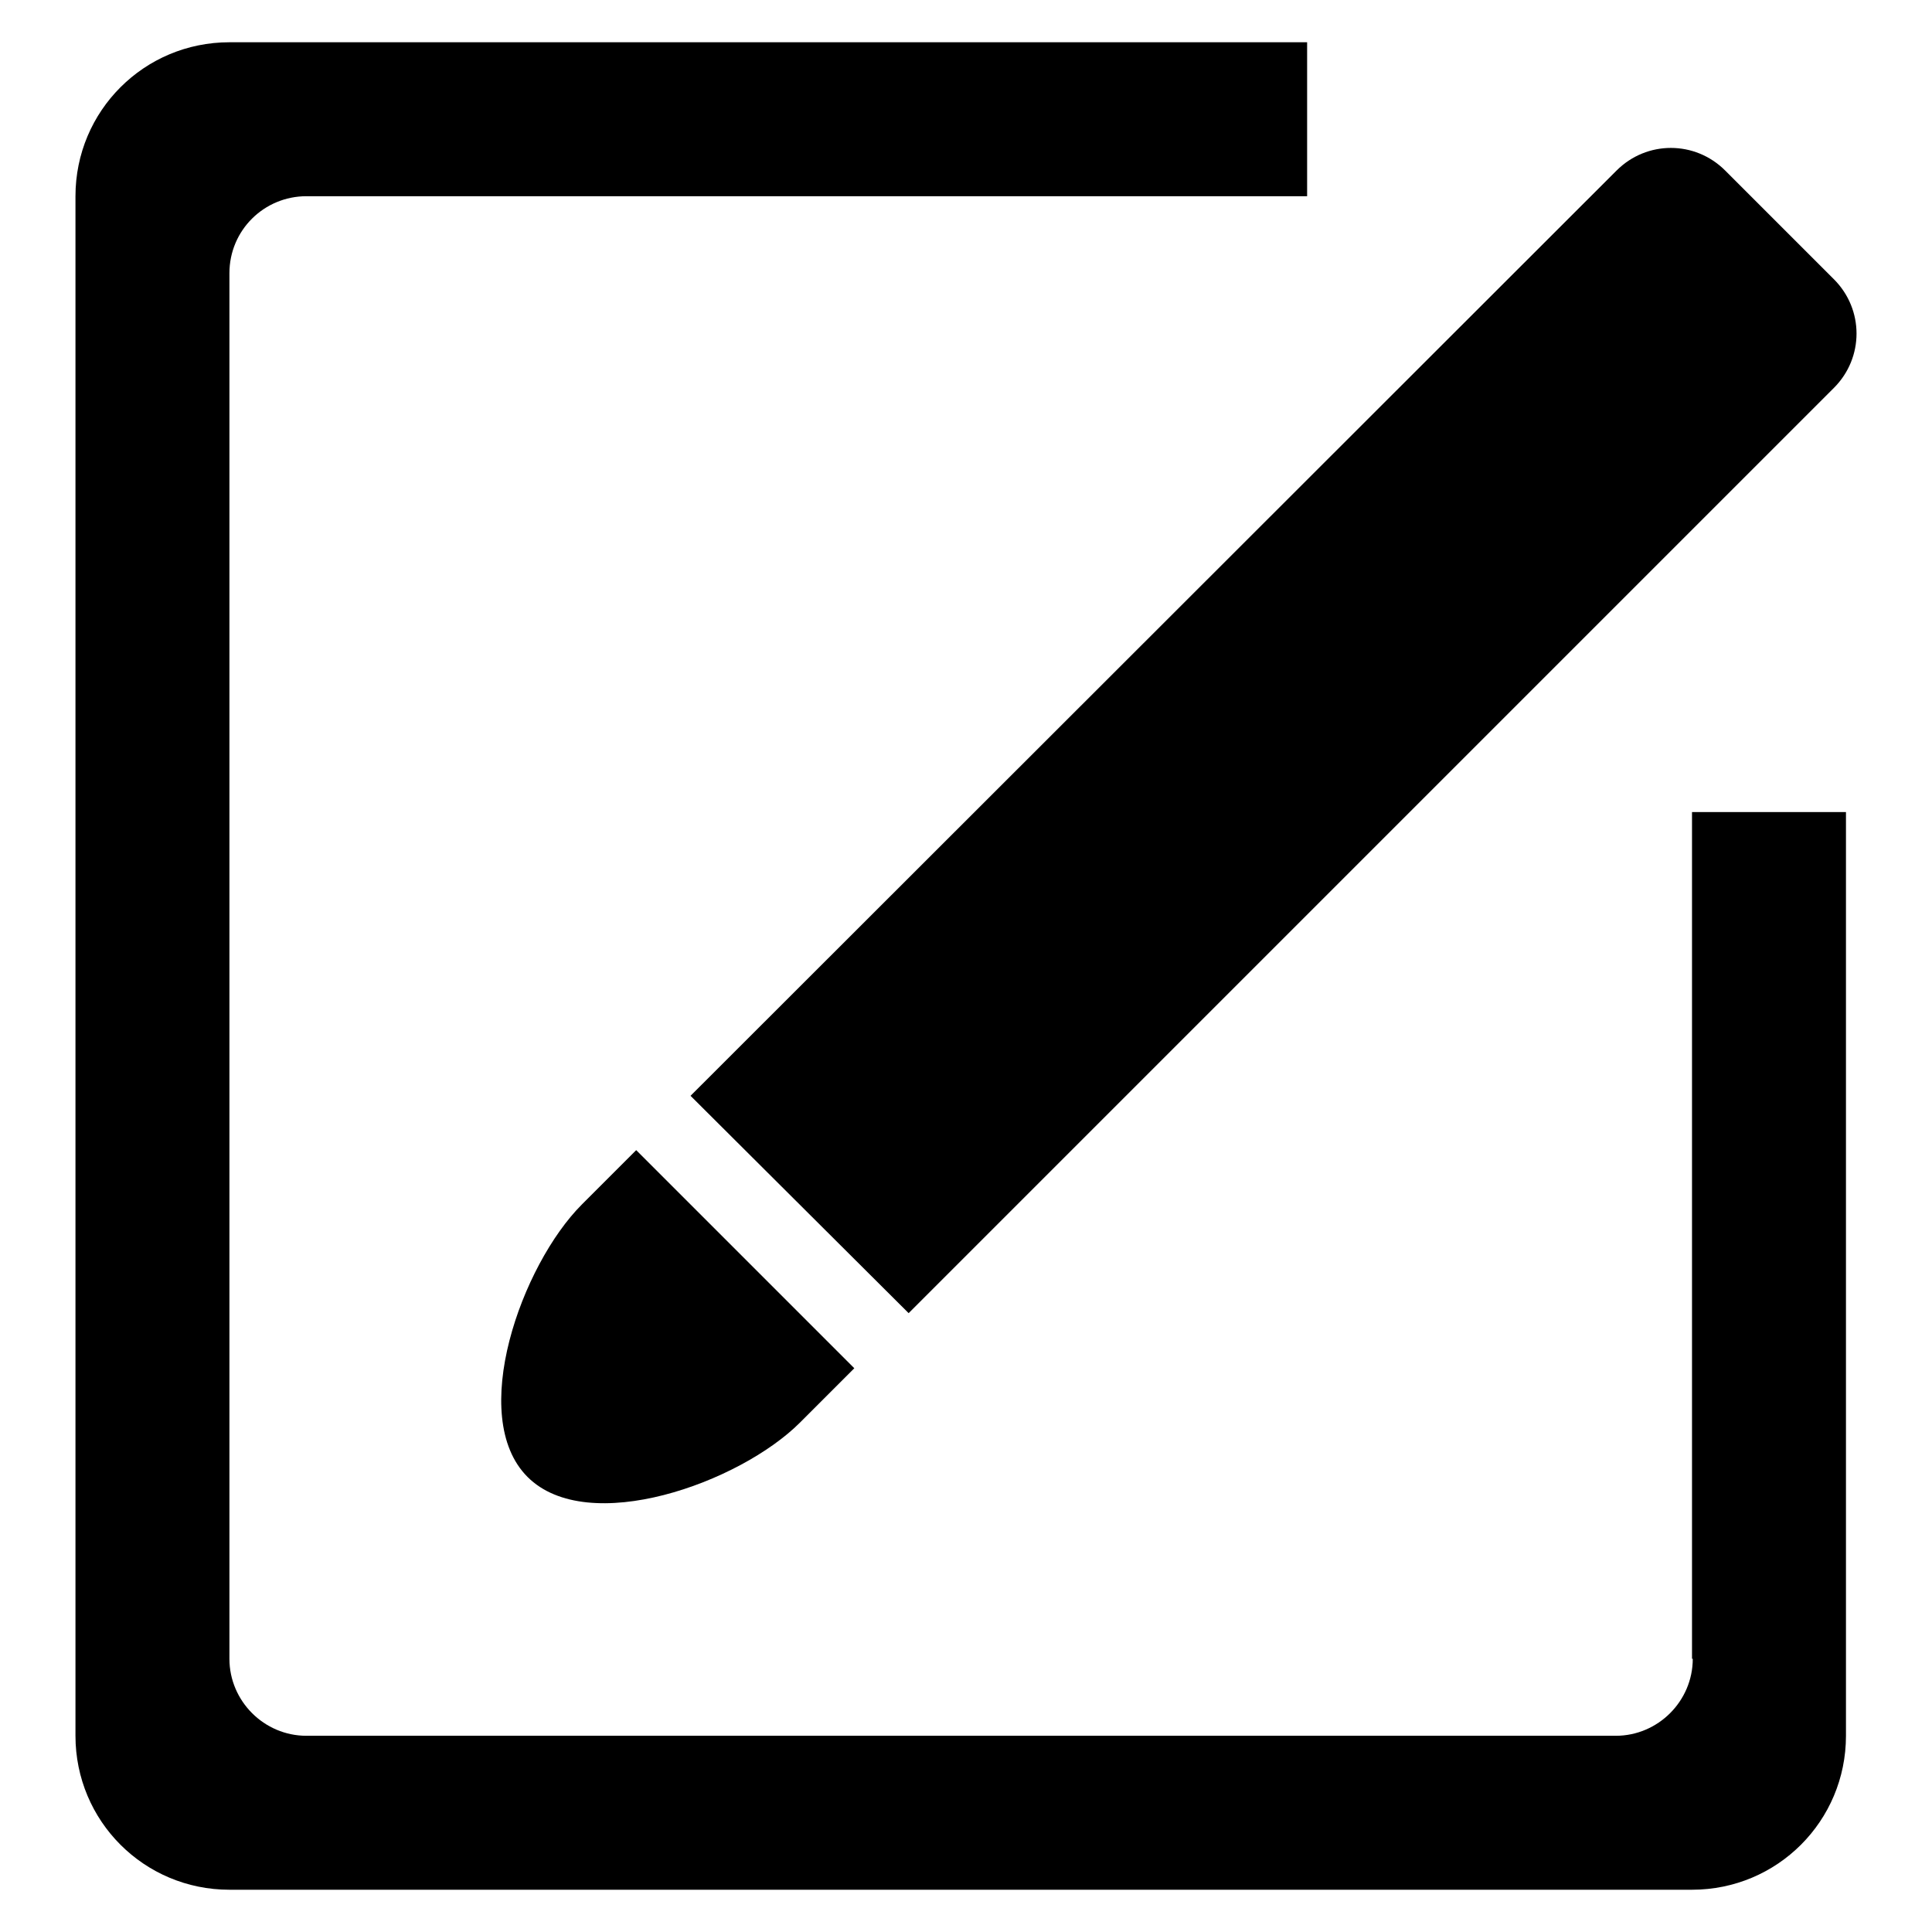
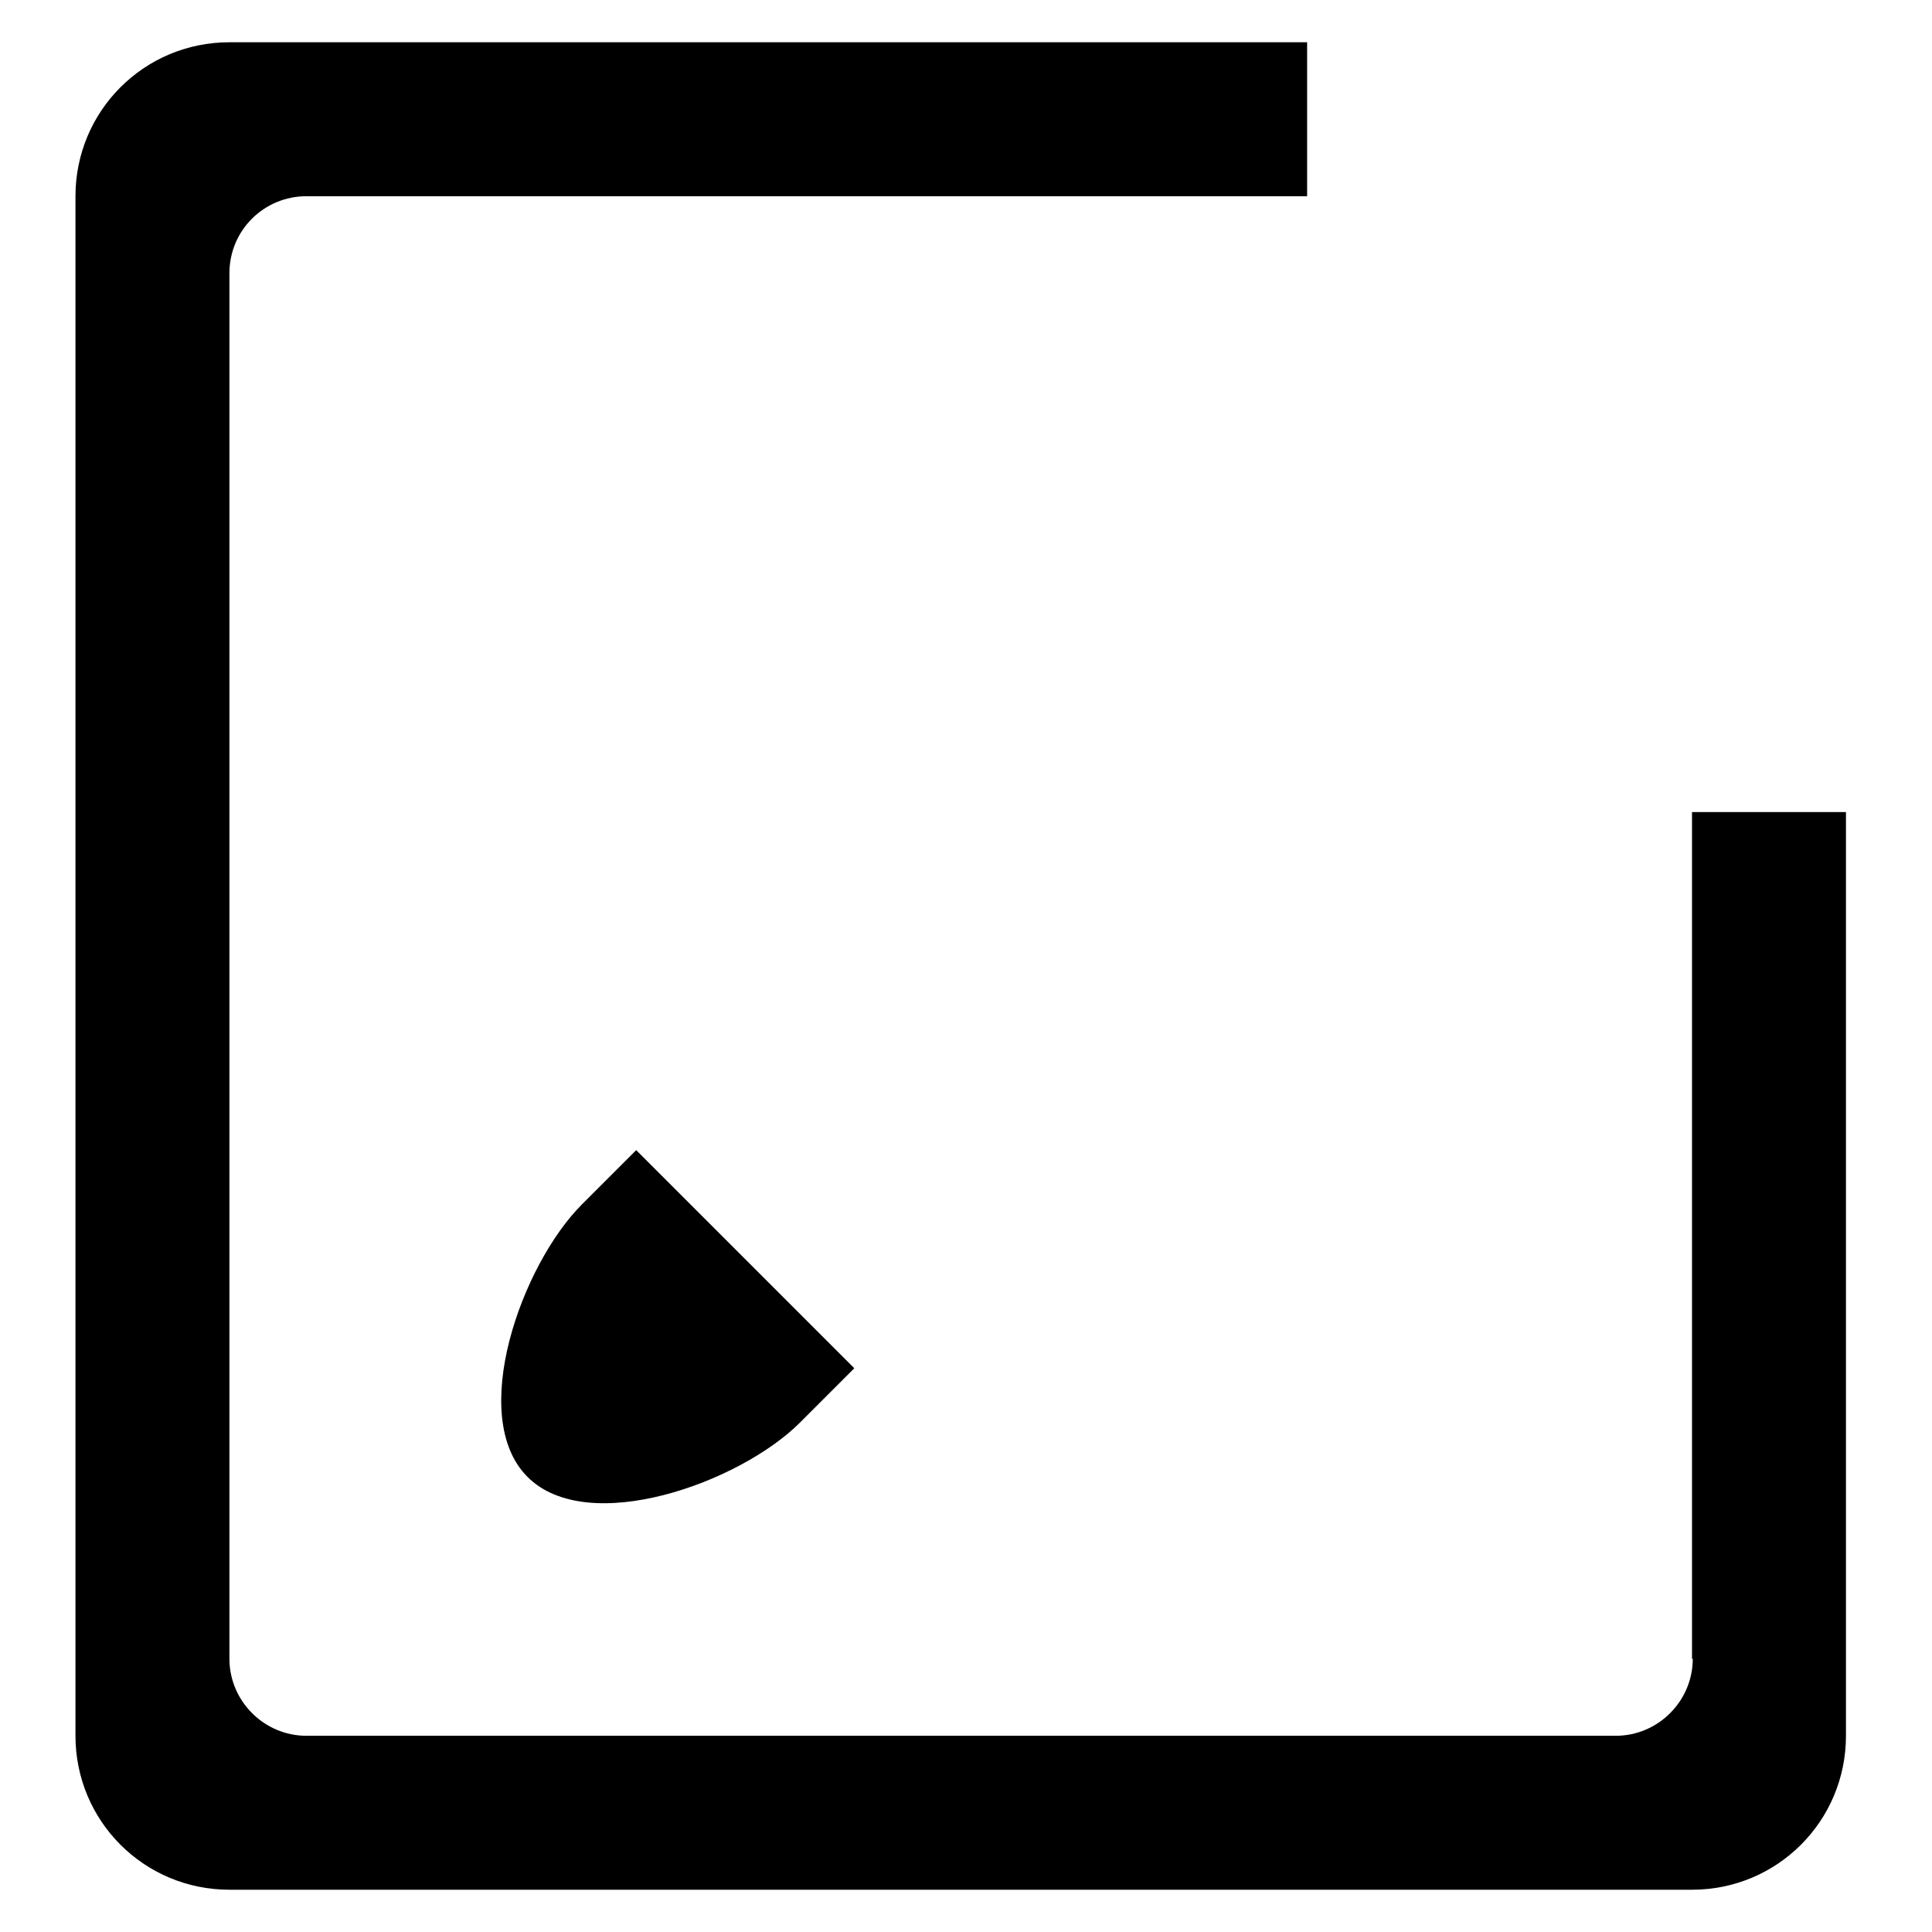
<svg xmlns="http://www.w3.org/2000/svg" version="1.1" x="0px" y="0px" viewBox="0 0 256 256" enable-background="new 0 0 256 256" xml:space="preserve">
  <g>
    <g>
-       <path fill="#000000" d="M120.4,174L243,51.4c4-4,4-10.4,0-14.4l-14.4-14.4c-4-4-10.4-4-14.4,0L91.5,145.2L120.4,174z" />
      <path fill="#000000" d="M77.1,159.6c-8,8-15.2,28.1-7.2,36.1s28.1,0.8,36.1-7.2l7.2-7.2l-28.9-28.9L77.1,159.6z" />
      <path fill="#000000" d="M224.3,219.8c0,5.6-4.6,10.2-10.2,10.2H40.6c-5.6,0-10.2-4.6-10.2-10.2V36.2C30.4,30.5,35,26,40.6,26h132.6V5.6H30.4C19.1,5.6,10,14.7,10,26V230c0,11.3,9.1,20.4,20.4,20.4h193.8c11.3,0,20.4-9.1,20.4-20.4V107.6h-20.4V219.8z" />
    </g>
  </g>
</svg>